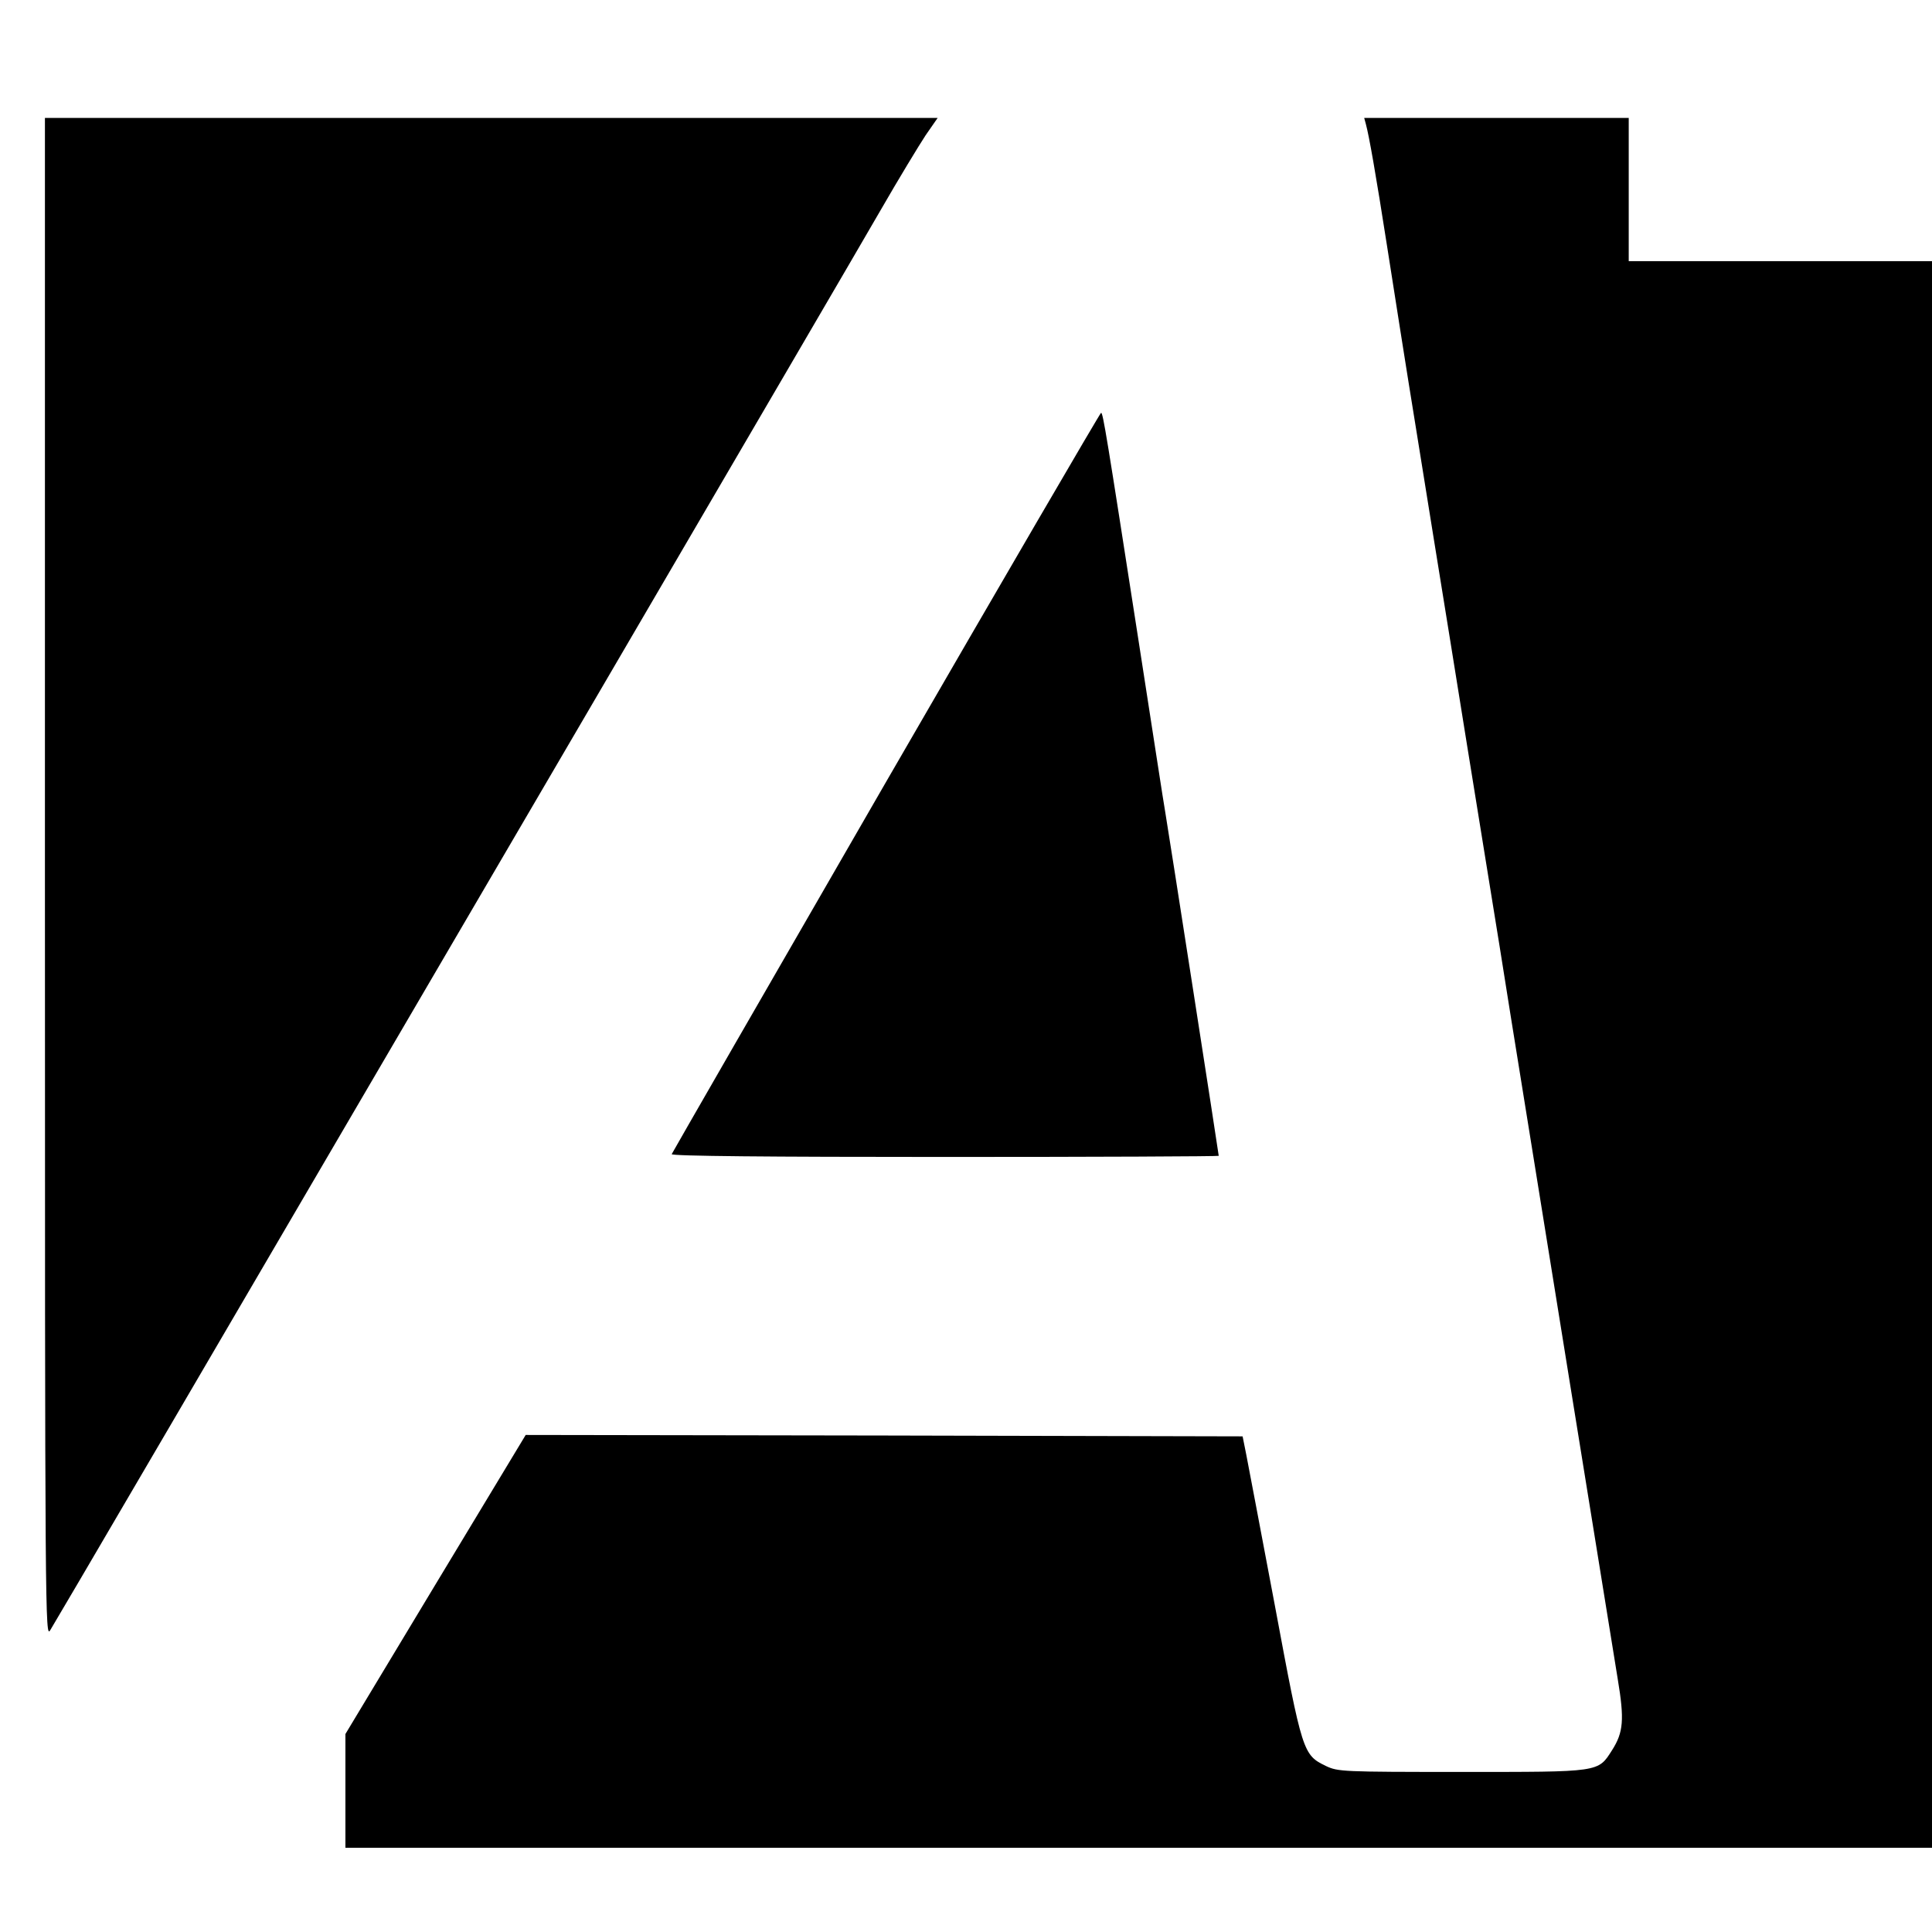
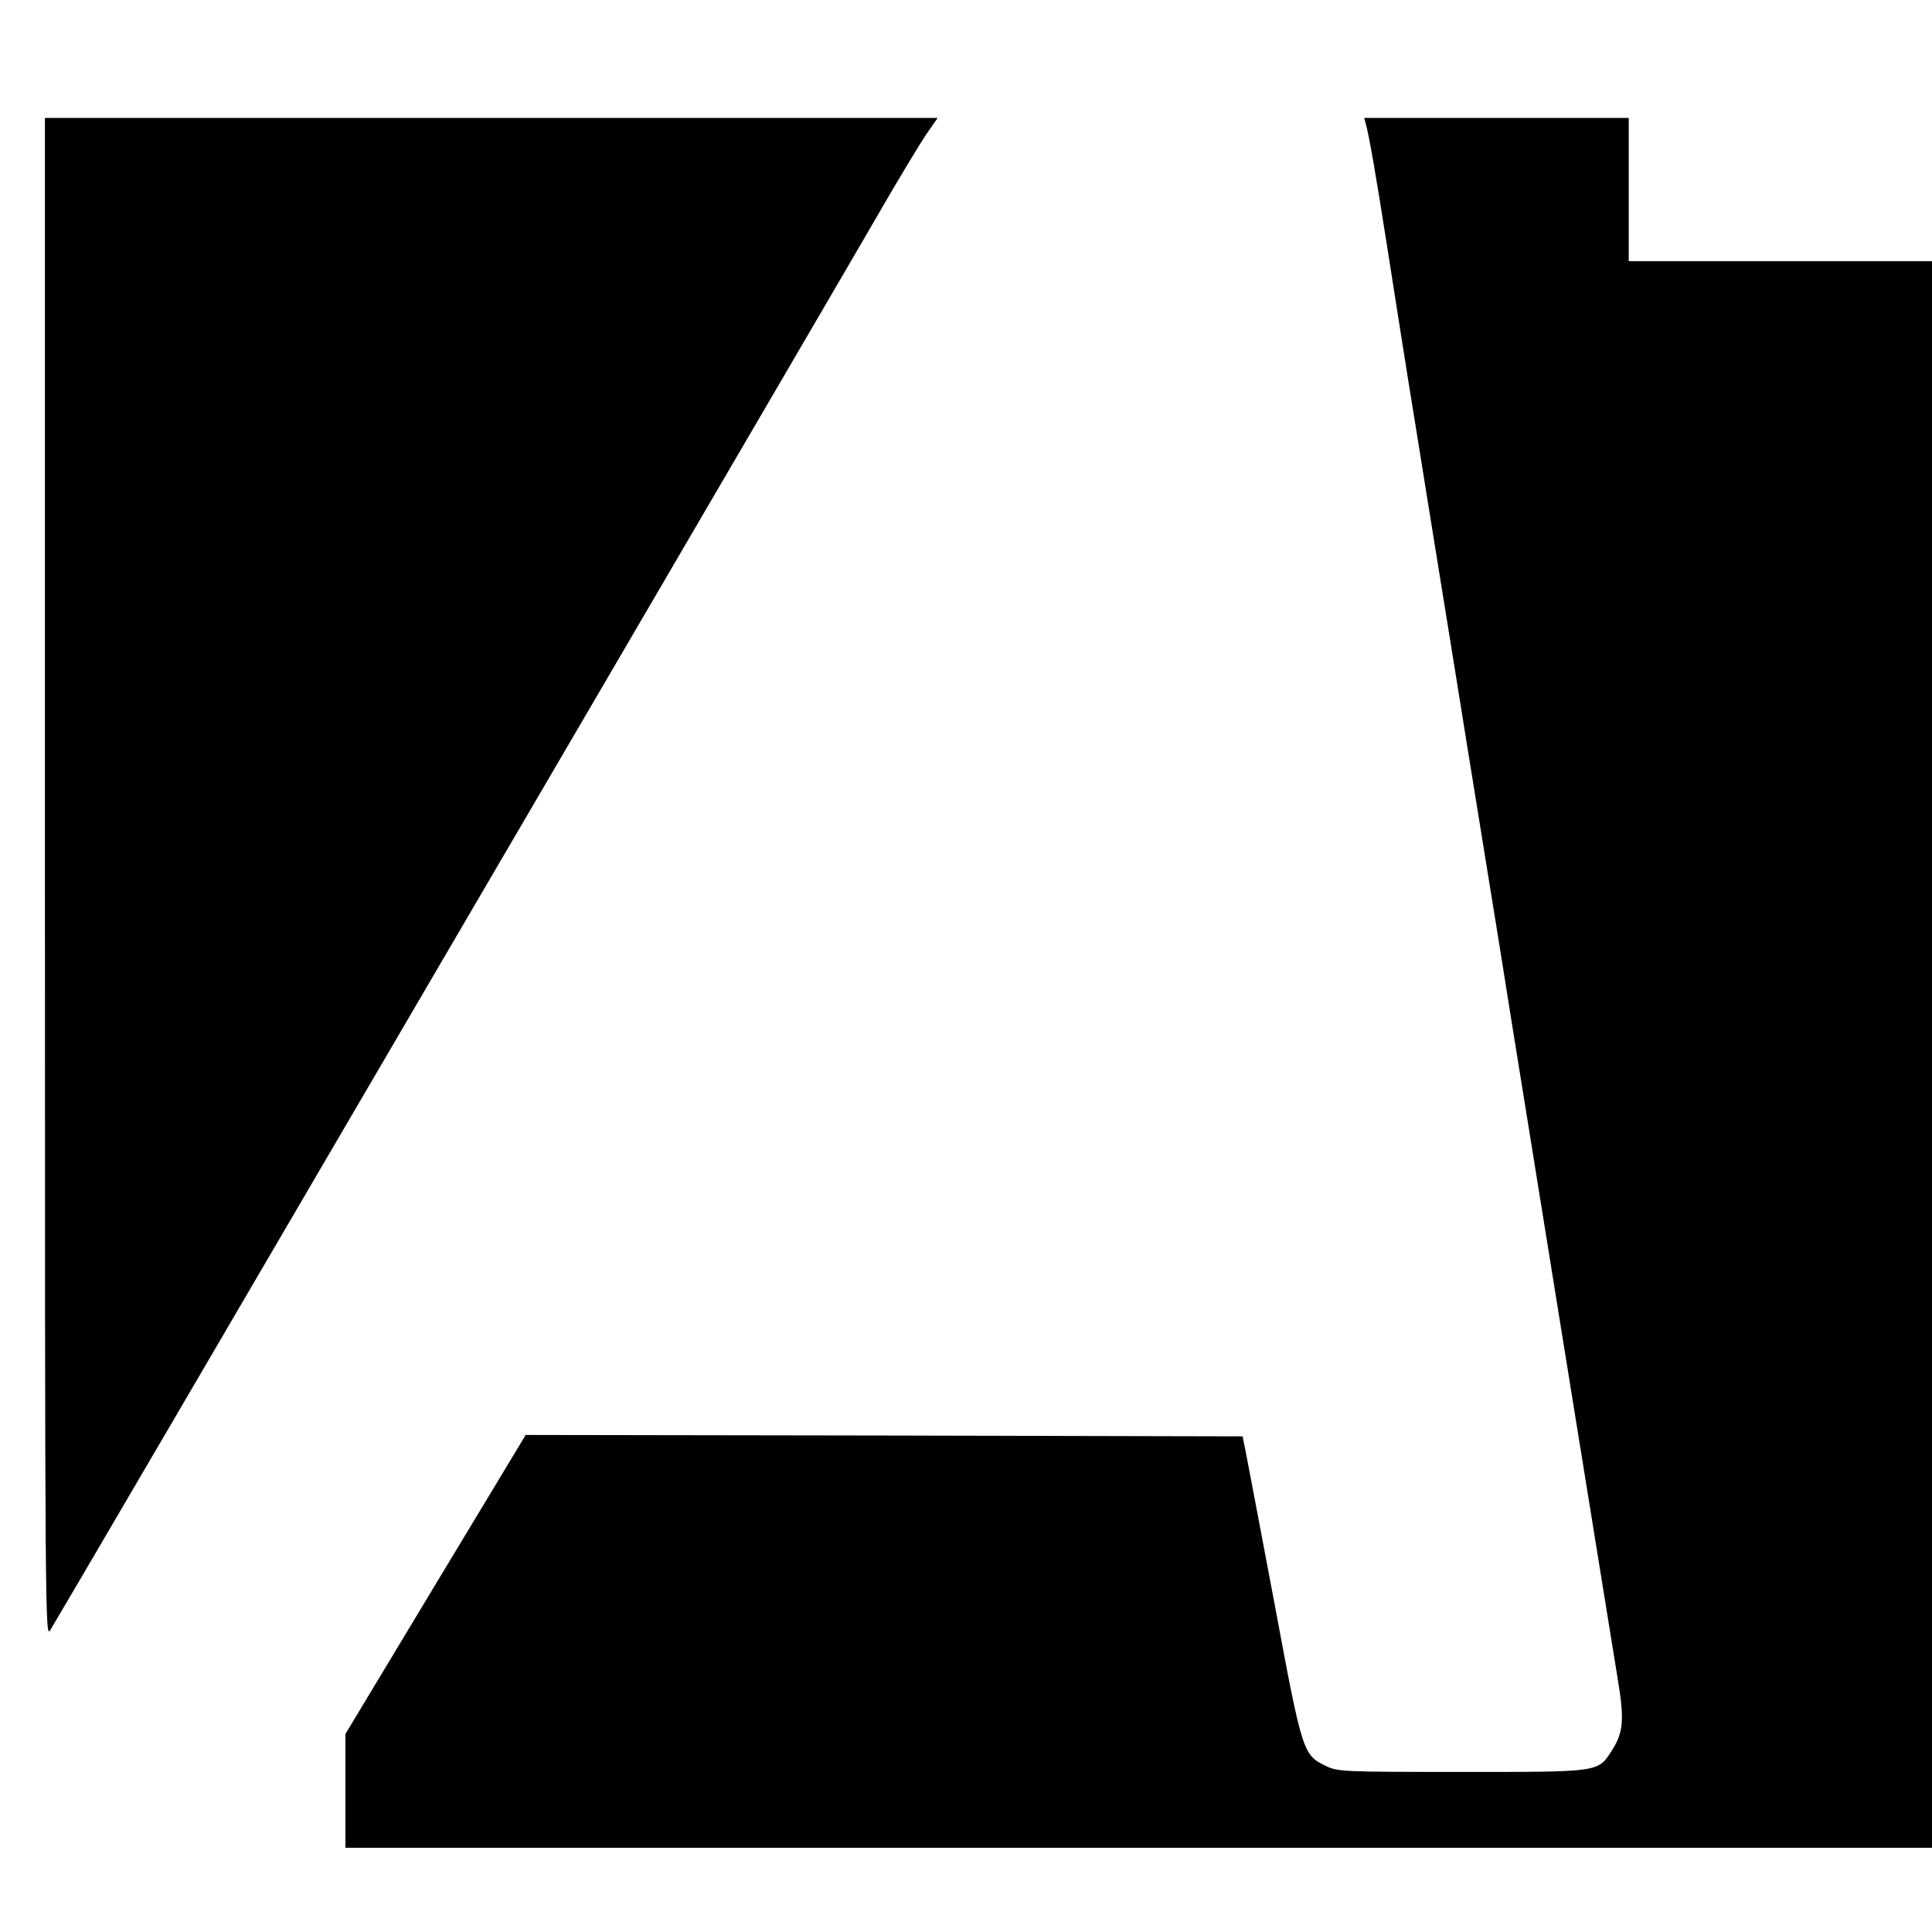
<svg xmlns="http://www.w3.org/2000/svg" version="1.0" width="688pt" height="688pt" viewBox="0 0 688 688" preserveAspectRatio="xMidYMid meet">
  <g transform="translate(0,688) scale(0.1,-0.1)" fill="#000000" stroke="none">
    <path d="M160 3753 c0 -2666 1 -2708 19 -2678 20 32 472 804 1943 3320 492 842 948 1622 1013 1735 65 113 138 233 161 268 l43 62 -1589 0 -1590 0 0 -2707z" />
    <path d="M4864 6438 c11 -40 35 -175 76 -438 22 -140 68 -435 104 -655 35 -220 90 -557 121 -750 31 -192 85 -530 121 -750 36 -220 78 -483 94 -585 100 -623 339 -2100 381 -2360 24 -144 20 -189 -20 -252 -51 -80 -40 -78 -537 -78 -426 0 -439 1 -482 21 -82 40 -84 45 -182 571 -49 260 -95 502 -102 538 l-13 65 -1276 3 -1277 2 -321 -532 -321 -533 0 -202 0 -203 2825 0 2825 0 0 2825 0 2825 -540 0 -540 0 0 255 0 255 -471 0 -471 0 6 -22z" />
-     <path d="M3155 4095 c-418 -724 -761 -1320 -763 -1325 -2 -7 349 -10 972 -10 537 0 976 2 976 4 0 6 -178 1151 -190 1221 -6 33 -48 308 -95 610 -115 740 -127 815 -134 815 -3 0 -348 -592 -766 -1315z" />
  </g>
</svg>